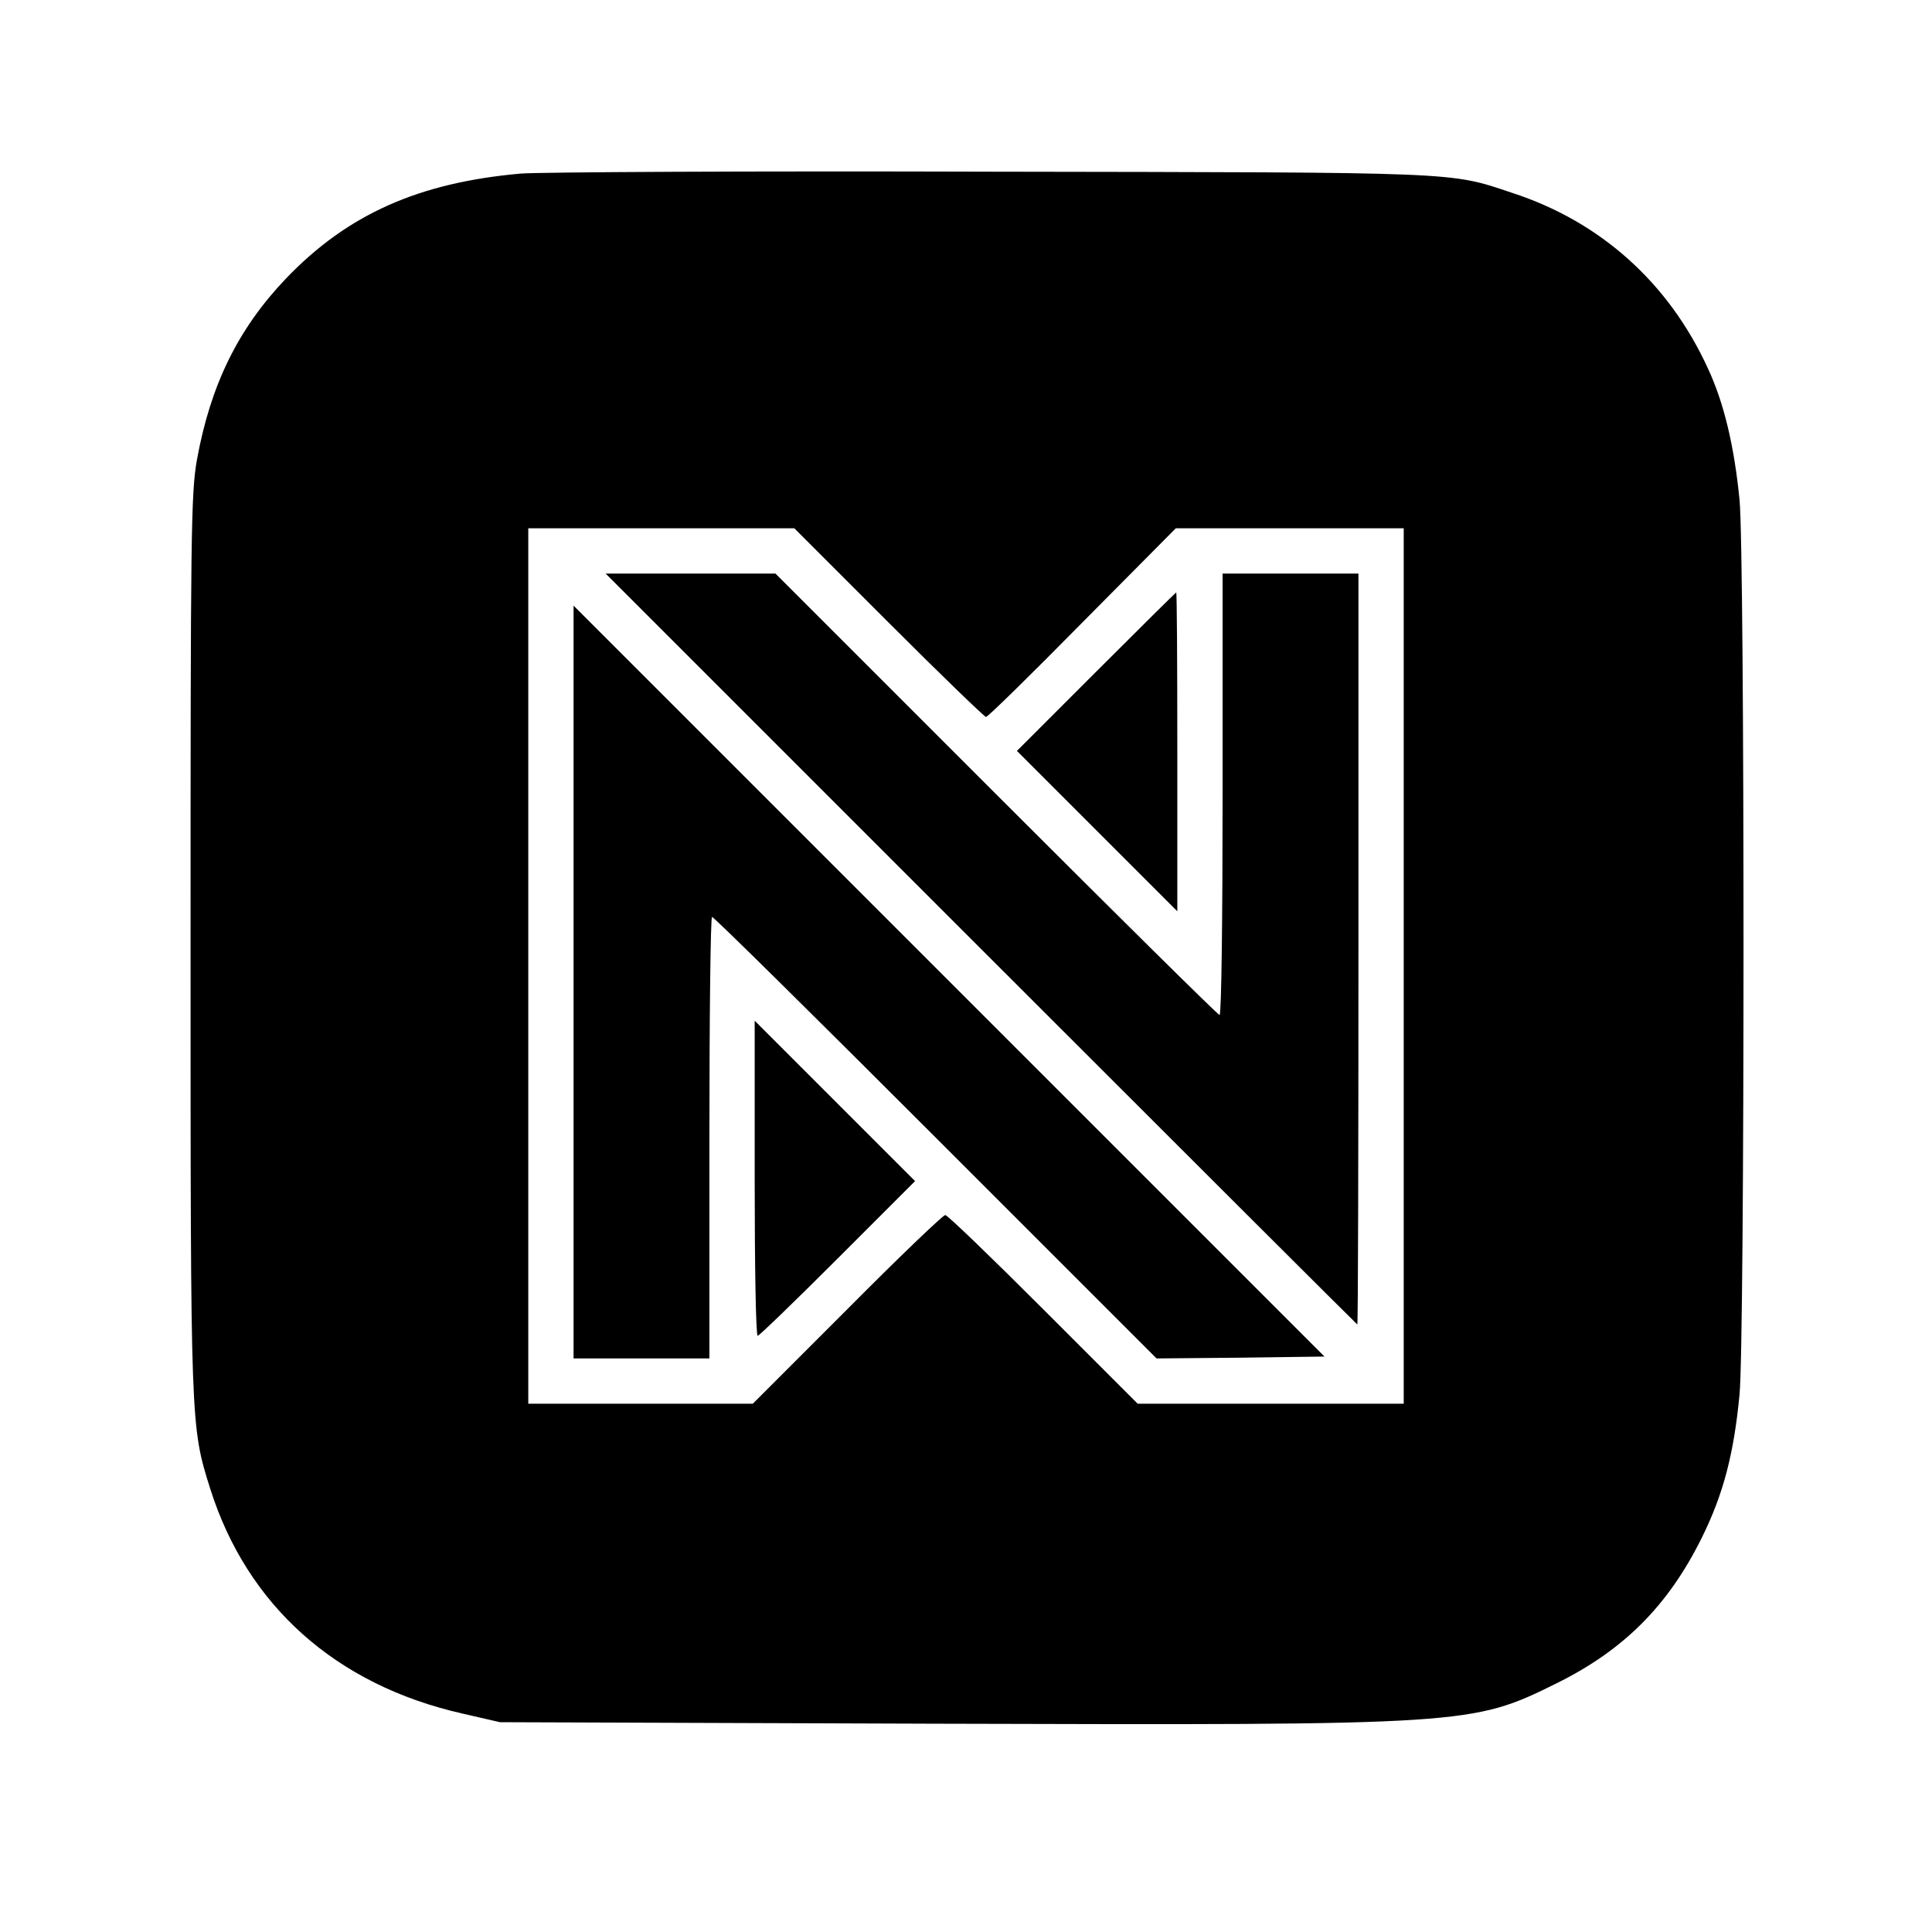
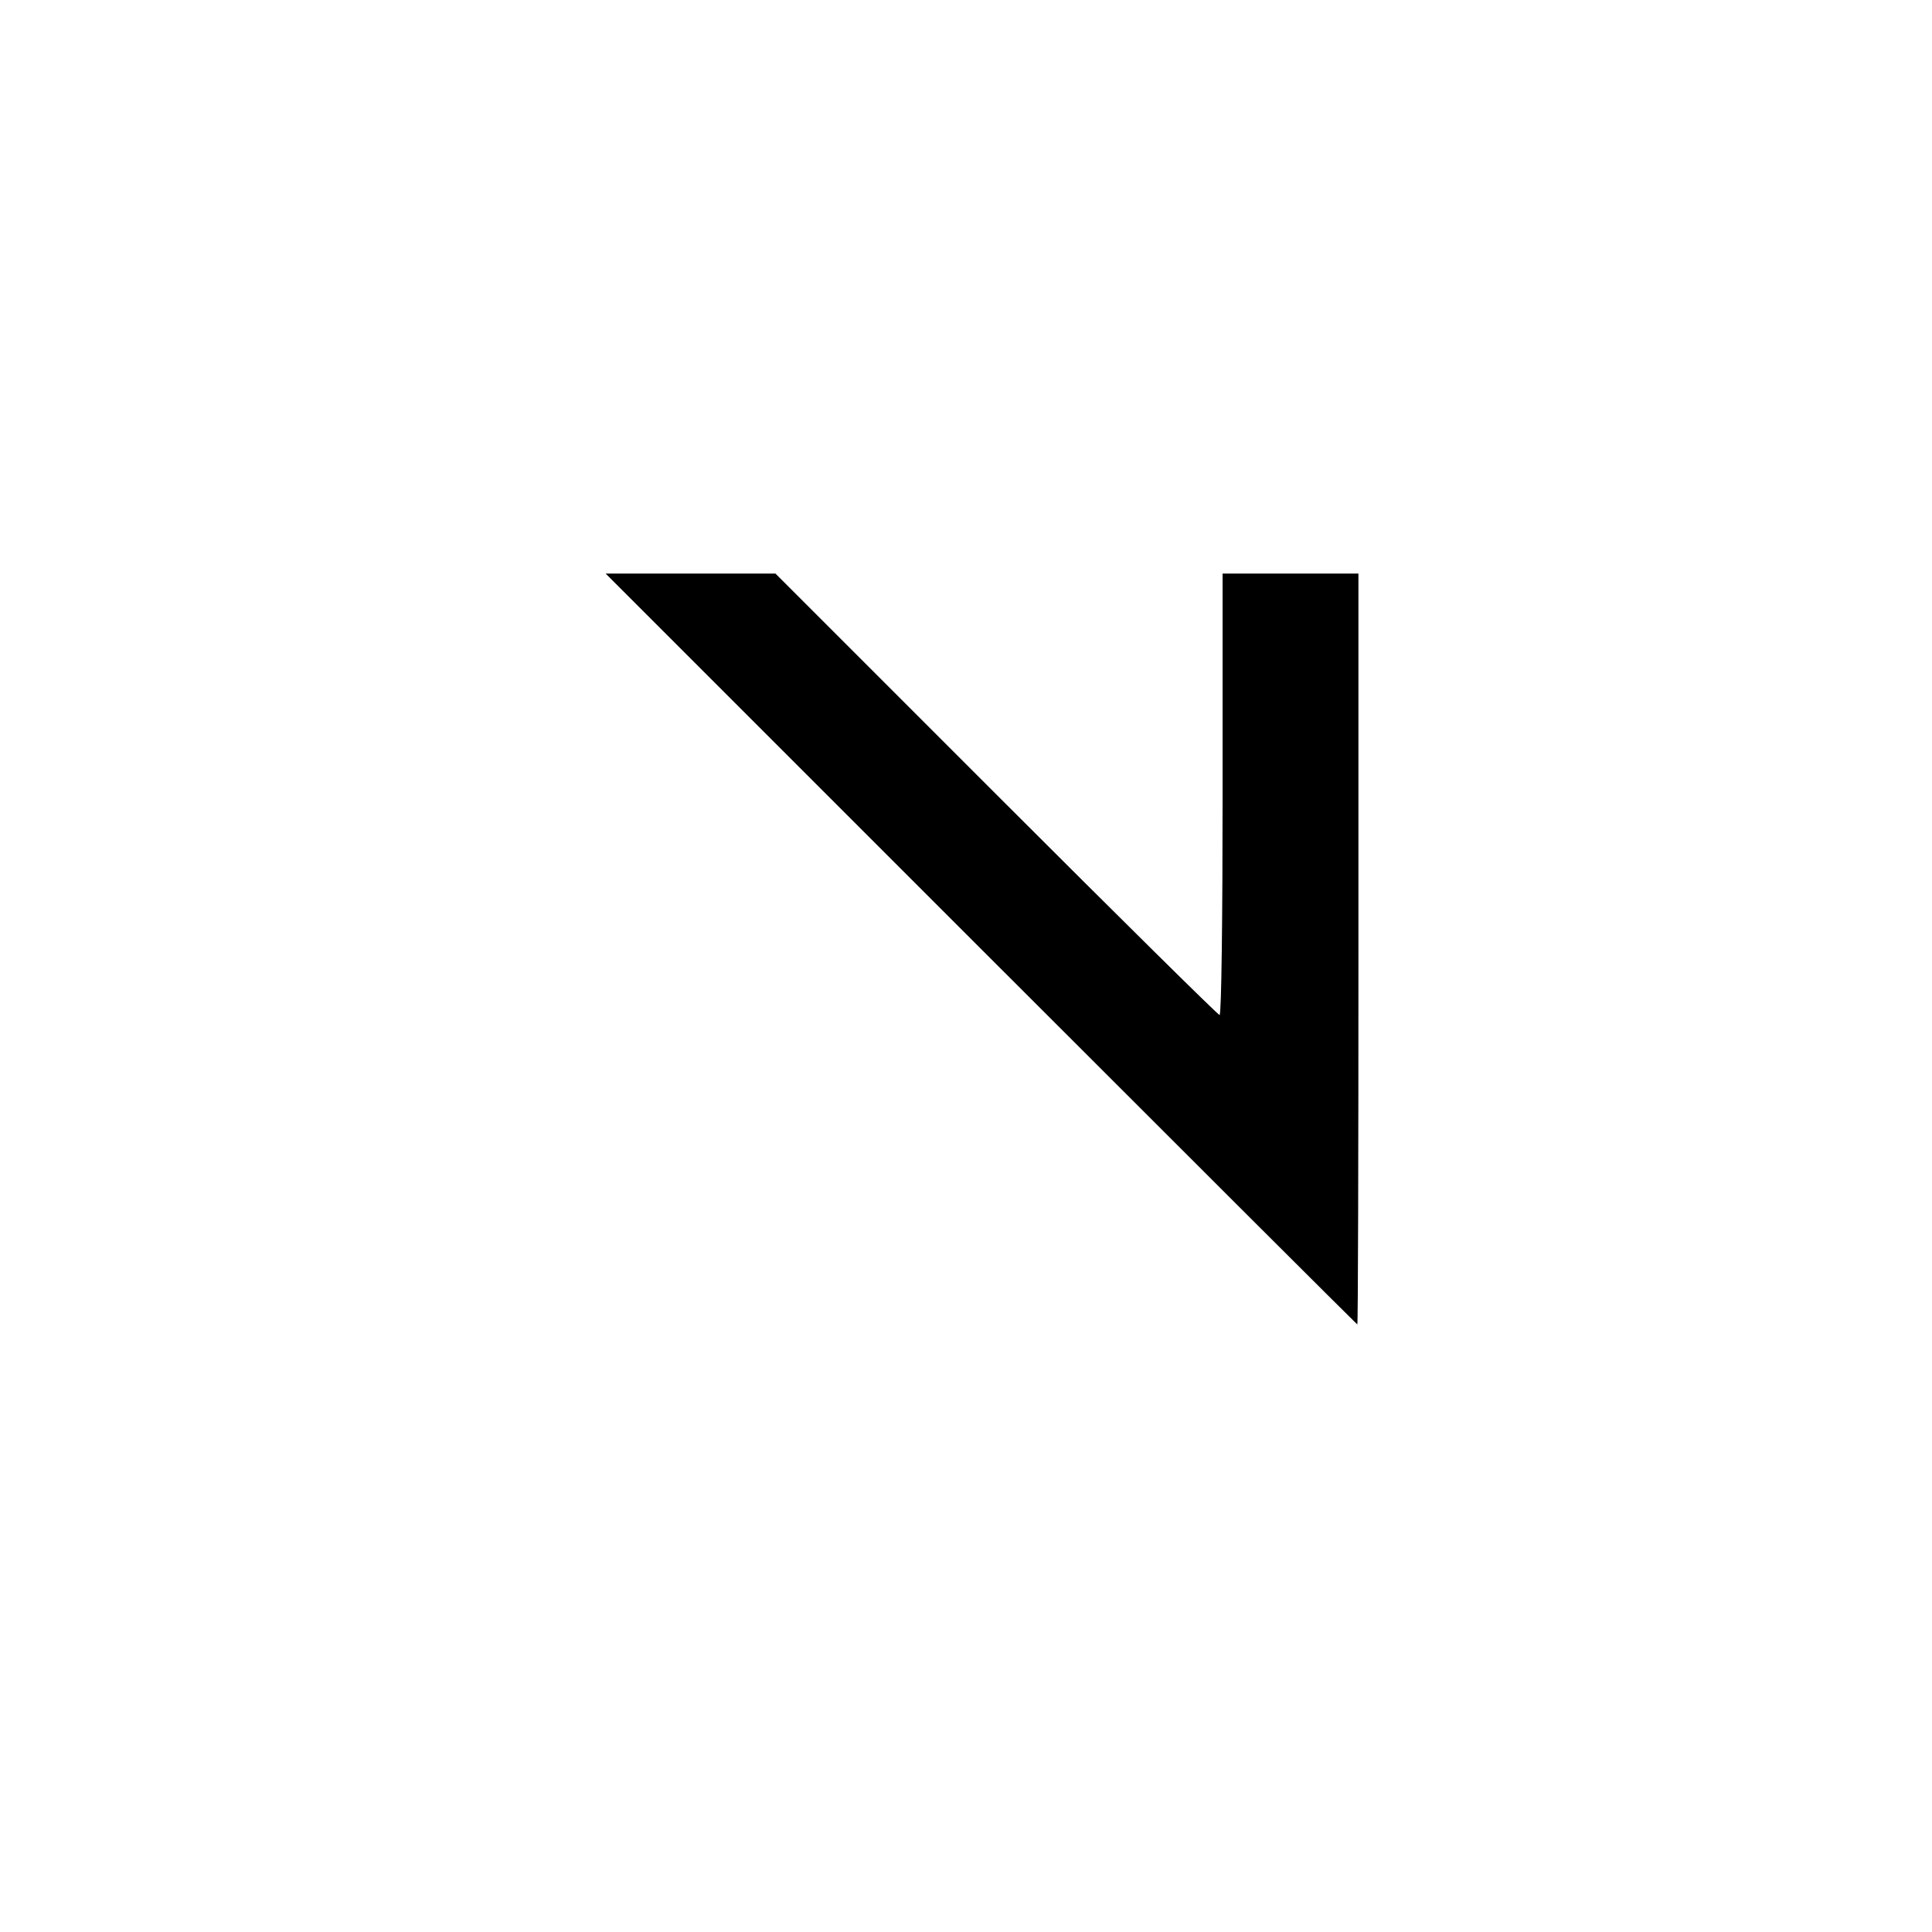
<svg xmlns="http://www.w3.org/2000/svg" version="1.0" width="512pt" height="512pt" viewBox="0 0 512 512" preserveAspectRatio="xMidYMid meet">
  <g transform="translate(0,512) scale(0.1,-0.1)" fill="#000000" stroke="none">
-     <path d="M1380 4660 c-271 -24 -459 -108 -622 -278 -127 -133 -200 -282 -236 -480 -16 -89 -17 -199 -17 -1287 0 -1279 0 -1274 52 -1440 98 -310 333 -520 668 -596 l100 -23 1150 -4 c1414 -4 1426 -4 1650 107 178 88 296 206 385 386 57 115 85 222 100 380 14 148 14 2222 0 2370 -14 142 -41 257 -84 349 -104 227 -285 389 -519 465 -167 56 -129 54 -1377 56 -635 2 -1198 -1 -1250 -5z m975 -1190 c137 -137 254 -250 258 -250 5 0 120 113 255 250 l248 250 302 0 302 0 0 -1160 0 -1160 -353 0 -352 0 -250 250 c-137 137 -254 250 -260 250 -6 0 -123 -112 -260 -250 l-250 -250 -297 0 -298 0 0 1160 0 1160 353 0 352 0 250 -250z" />
    <path d="M2600 2605 c547 -547 996 -995 997 -995 2 0 3 448 3 995 l0 995 -180 0 -180 0 0 -585 c0 -322 -3 -585 -8 -585 -4 0 -270 263 -592 585 l-585 585 -225 0 -225 0 995 -995z" />
-     <path d="M2905 3340 l-210 -210 213 -213 212 -212 0 423 c0 232 -1 422 -3 422 -1 0 -97 -95 -212 -210z" />
-     <path d="M1520 2517 l0 -997 180 0 180 0 0 585 c0 322 3 585 7 585 5 0 271 -263 593 -585 l585 -585 223 2 222 3 -995 995 -995 995 0 -998z" />
-     <path d="M2000 1997 c0 -229 3 -417 8 -417 4 0 99 92 212 205 l205 205 -213 213 -212 212 0 -418z" />
  </g>
</svg>